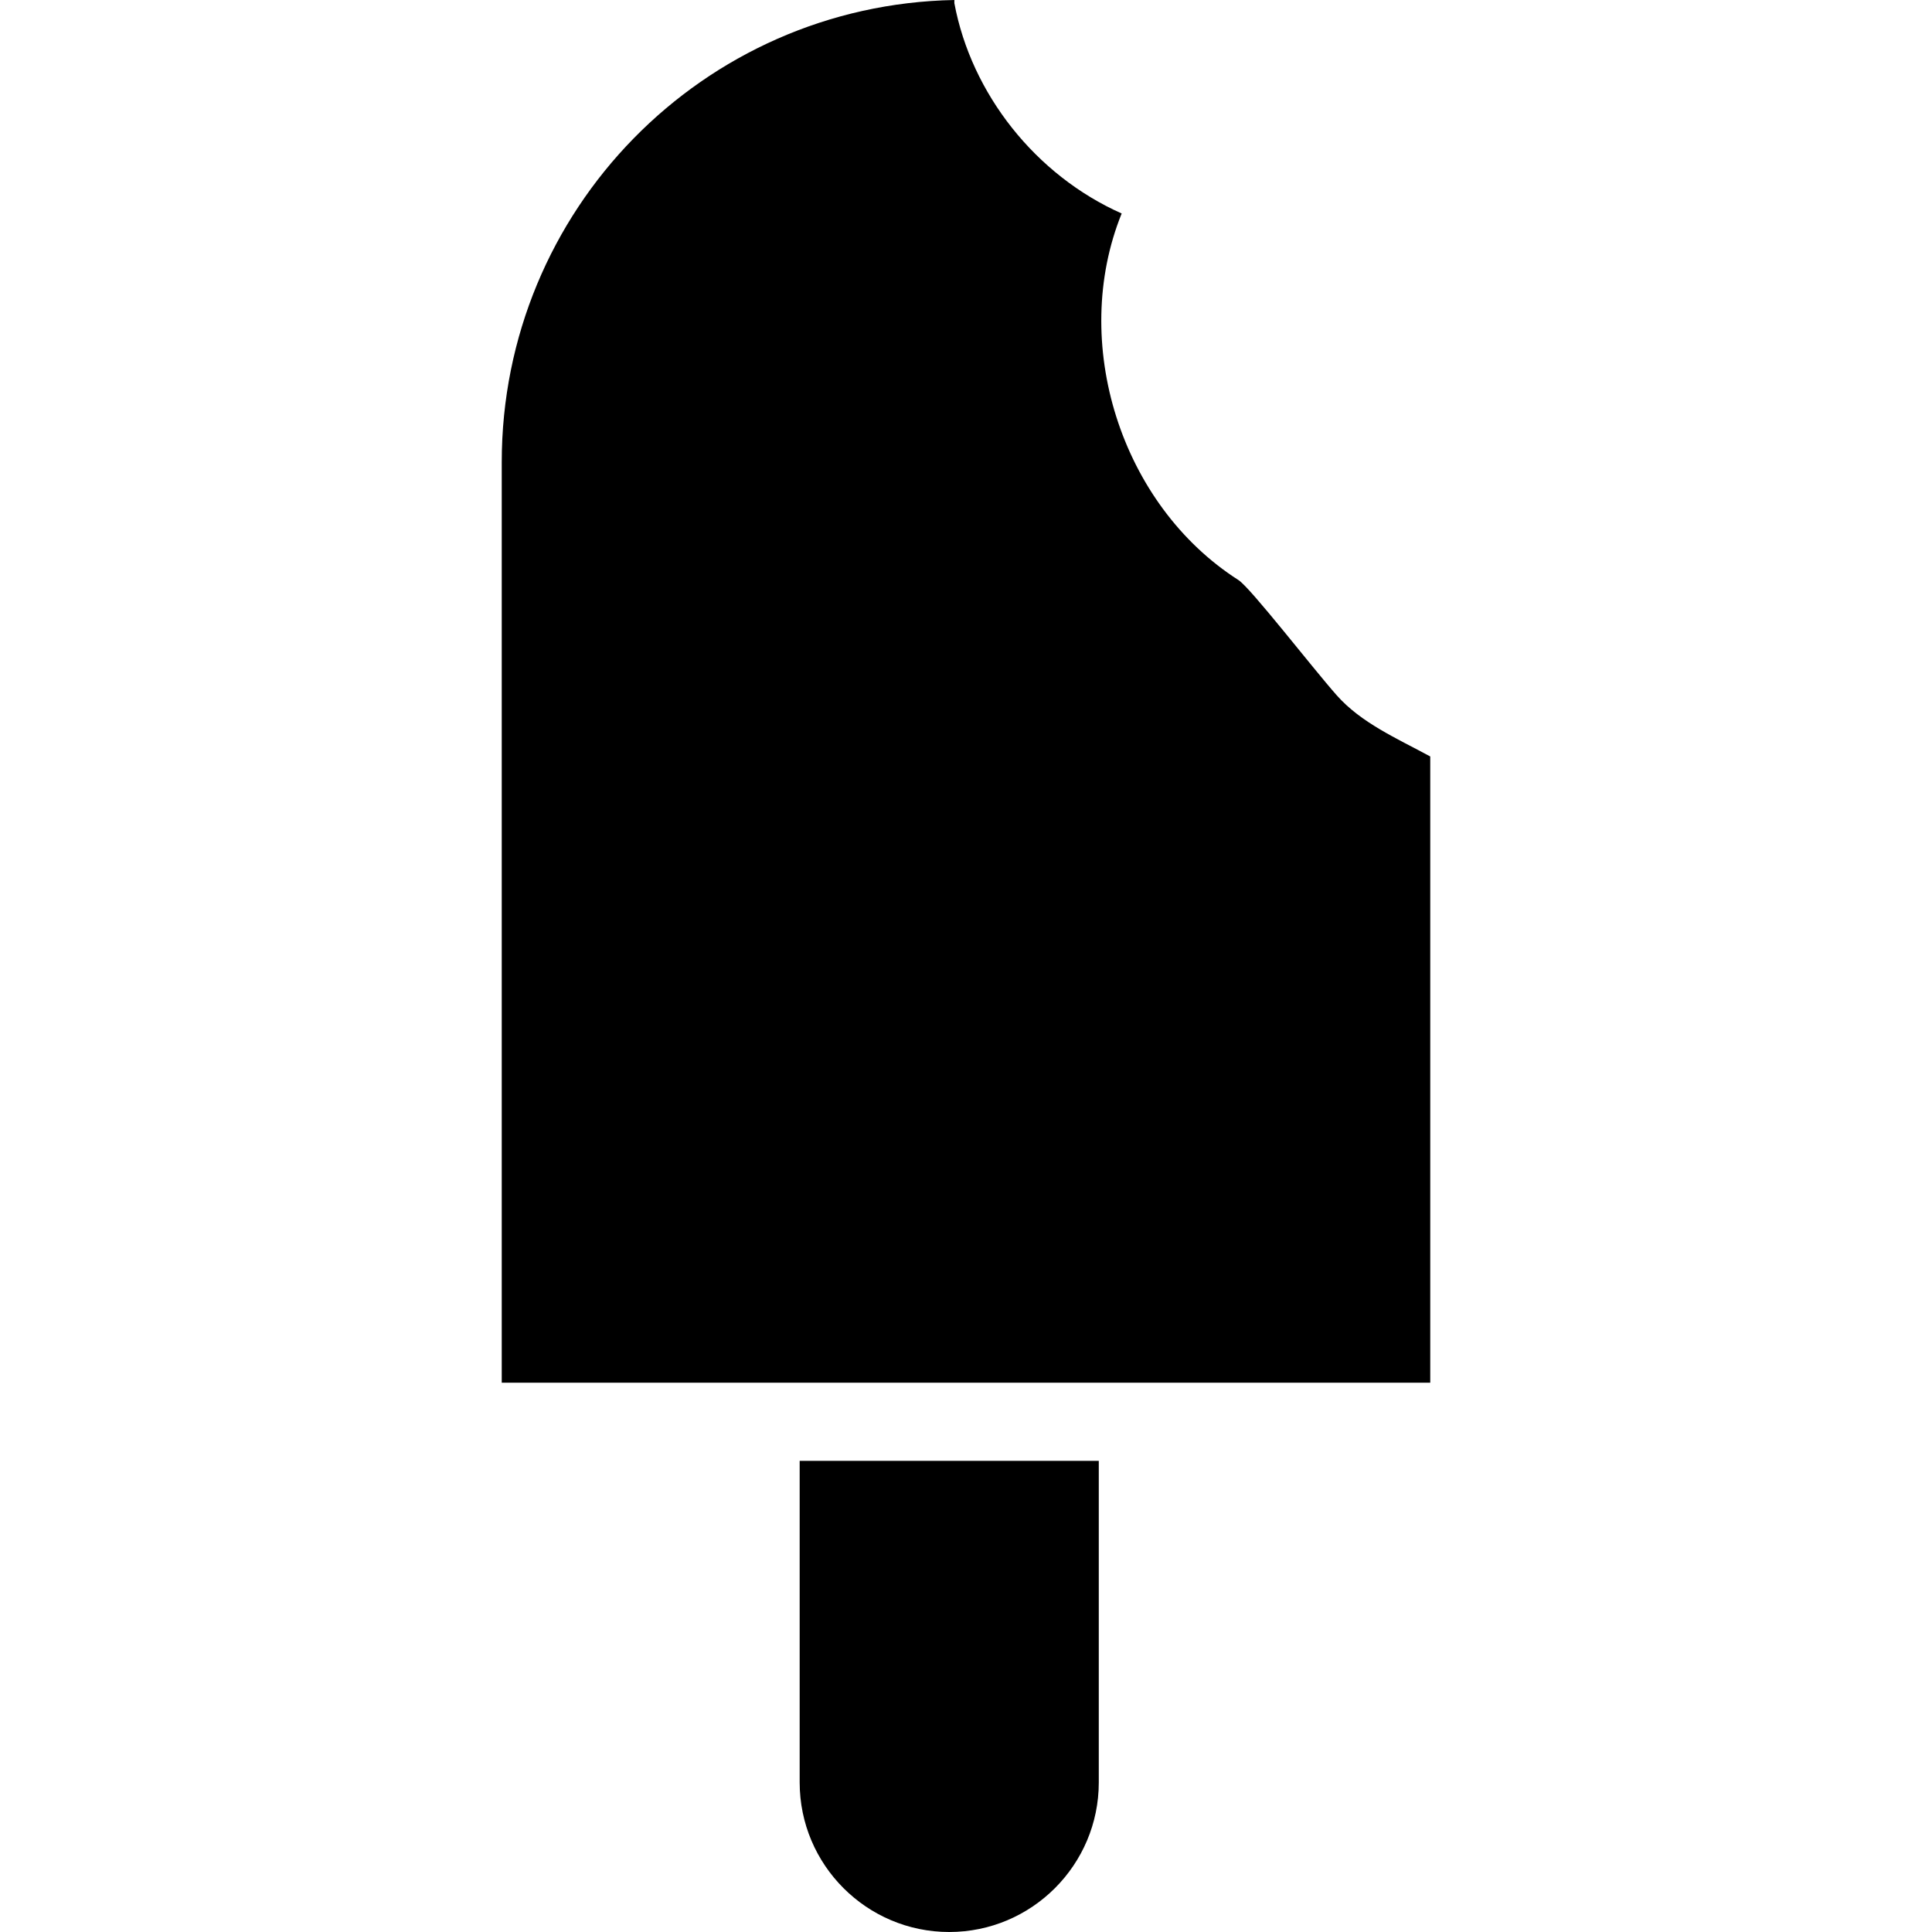
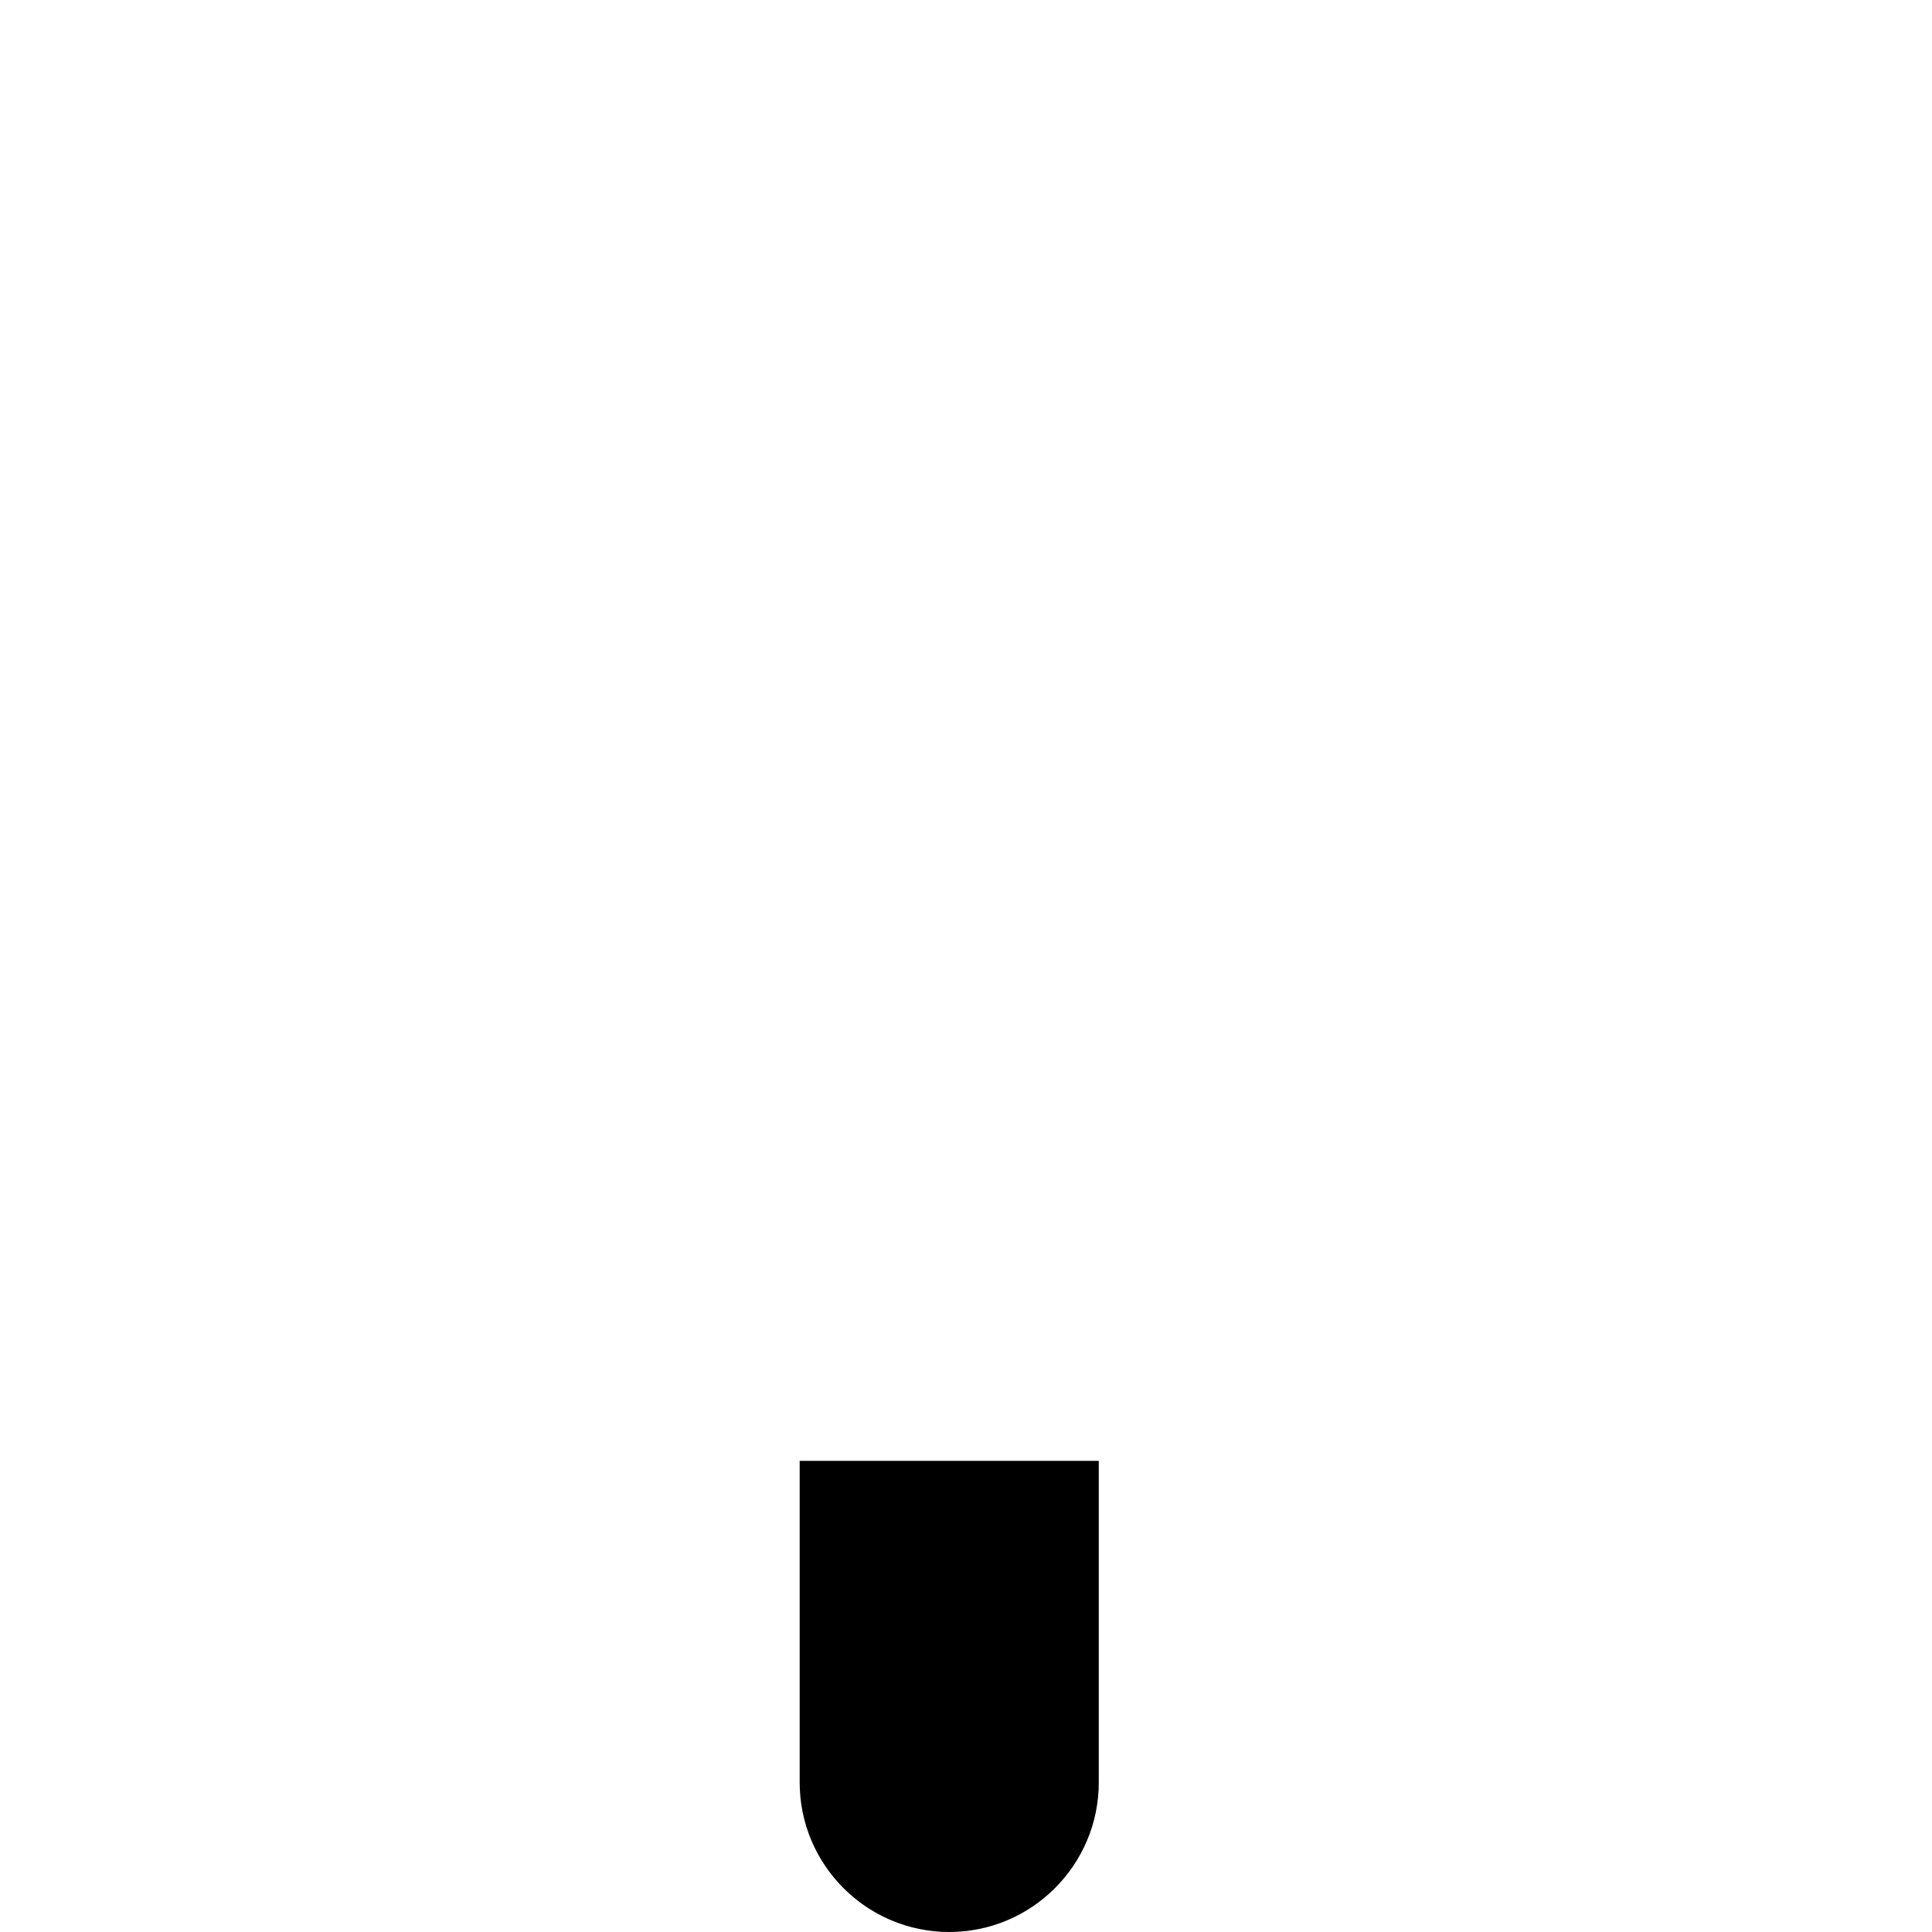
<svg xmlns="http://www.w3.org/2000/svg" fill="#000000" height="800px" width="800px" version="1.1" id="Capa_1" viewBox="0 0 489.6 489.6" xml:space="preserve">
  <g>
    <g>
-       <path d="M338.75,176.2c-6.2-7-21.8-27.2-24.9-29.2c-29.9-19.1-42.8-60.3-29.6-92.9c-21.8-9.7-38.1-30.3-42.4-53.3    c0-0.4,0-0.8,0-0.8c-63.8,1.2-114.7,53.3-114.7,117.1v233.3h235.3V191.7C353.95,187.1,344.95,183.2,338.75,176.2z" />
      <path d="M202.65,451.7c0,20.9,17,37.9,37.9,37.9s37.9-17,37.9-37.9v-81.5h-75.8V451.7z" />
    </g>
  </g>
</svg>